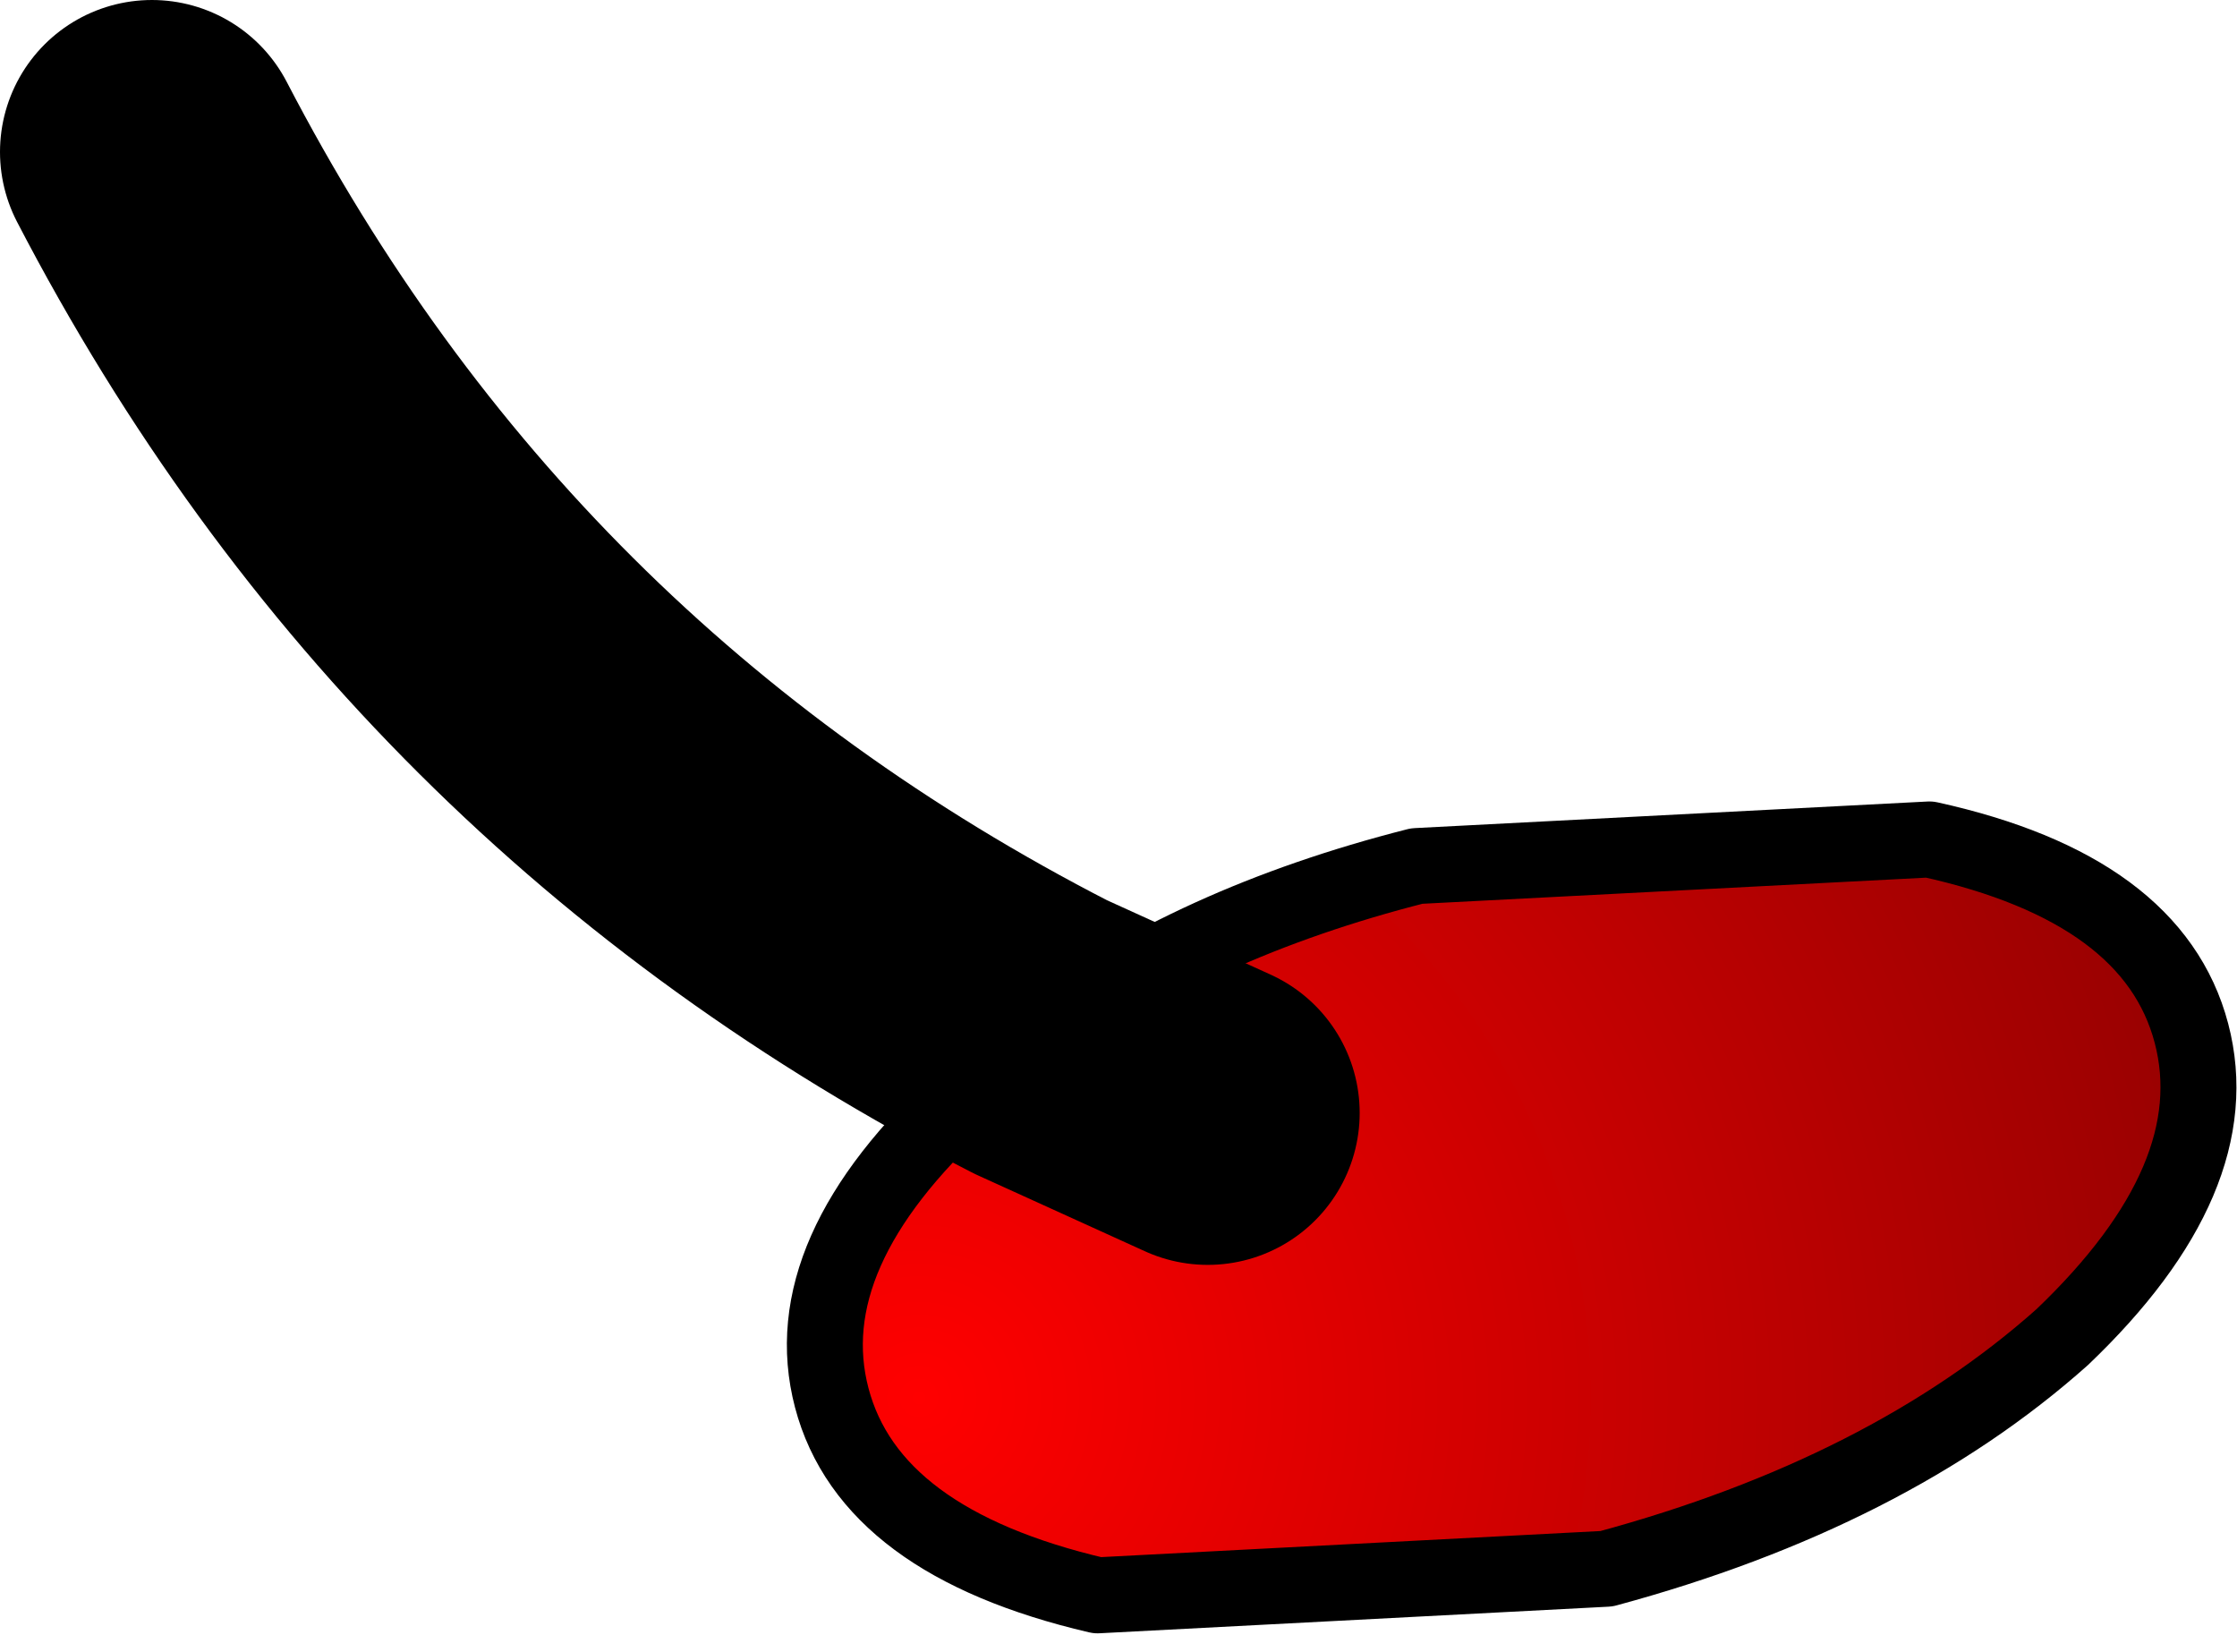
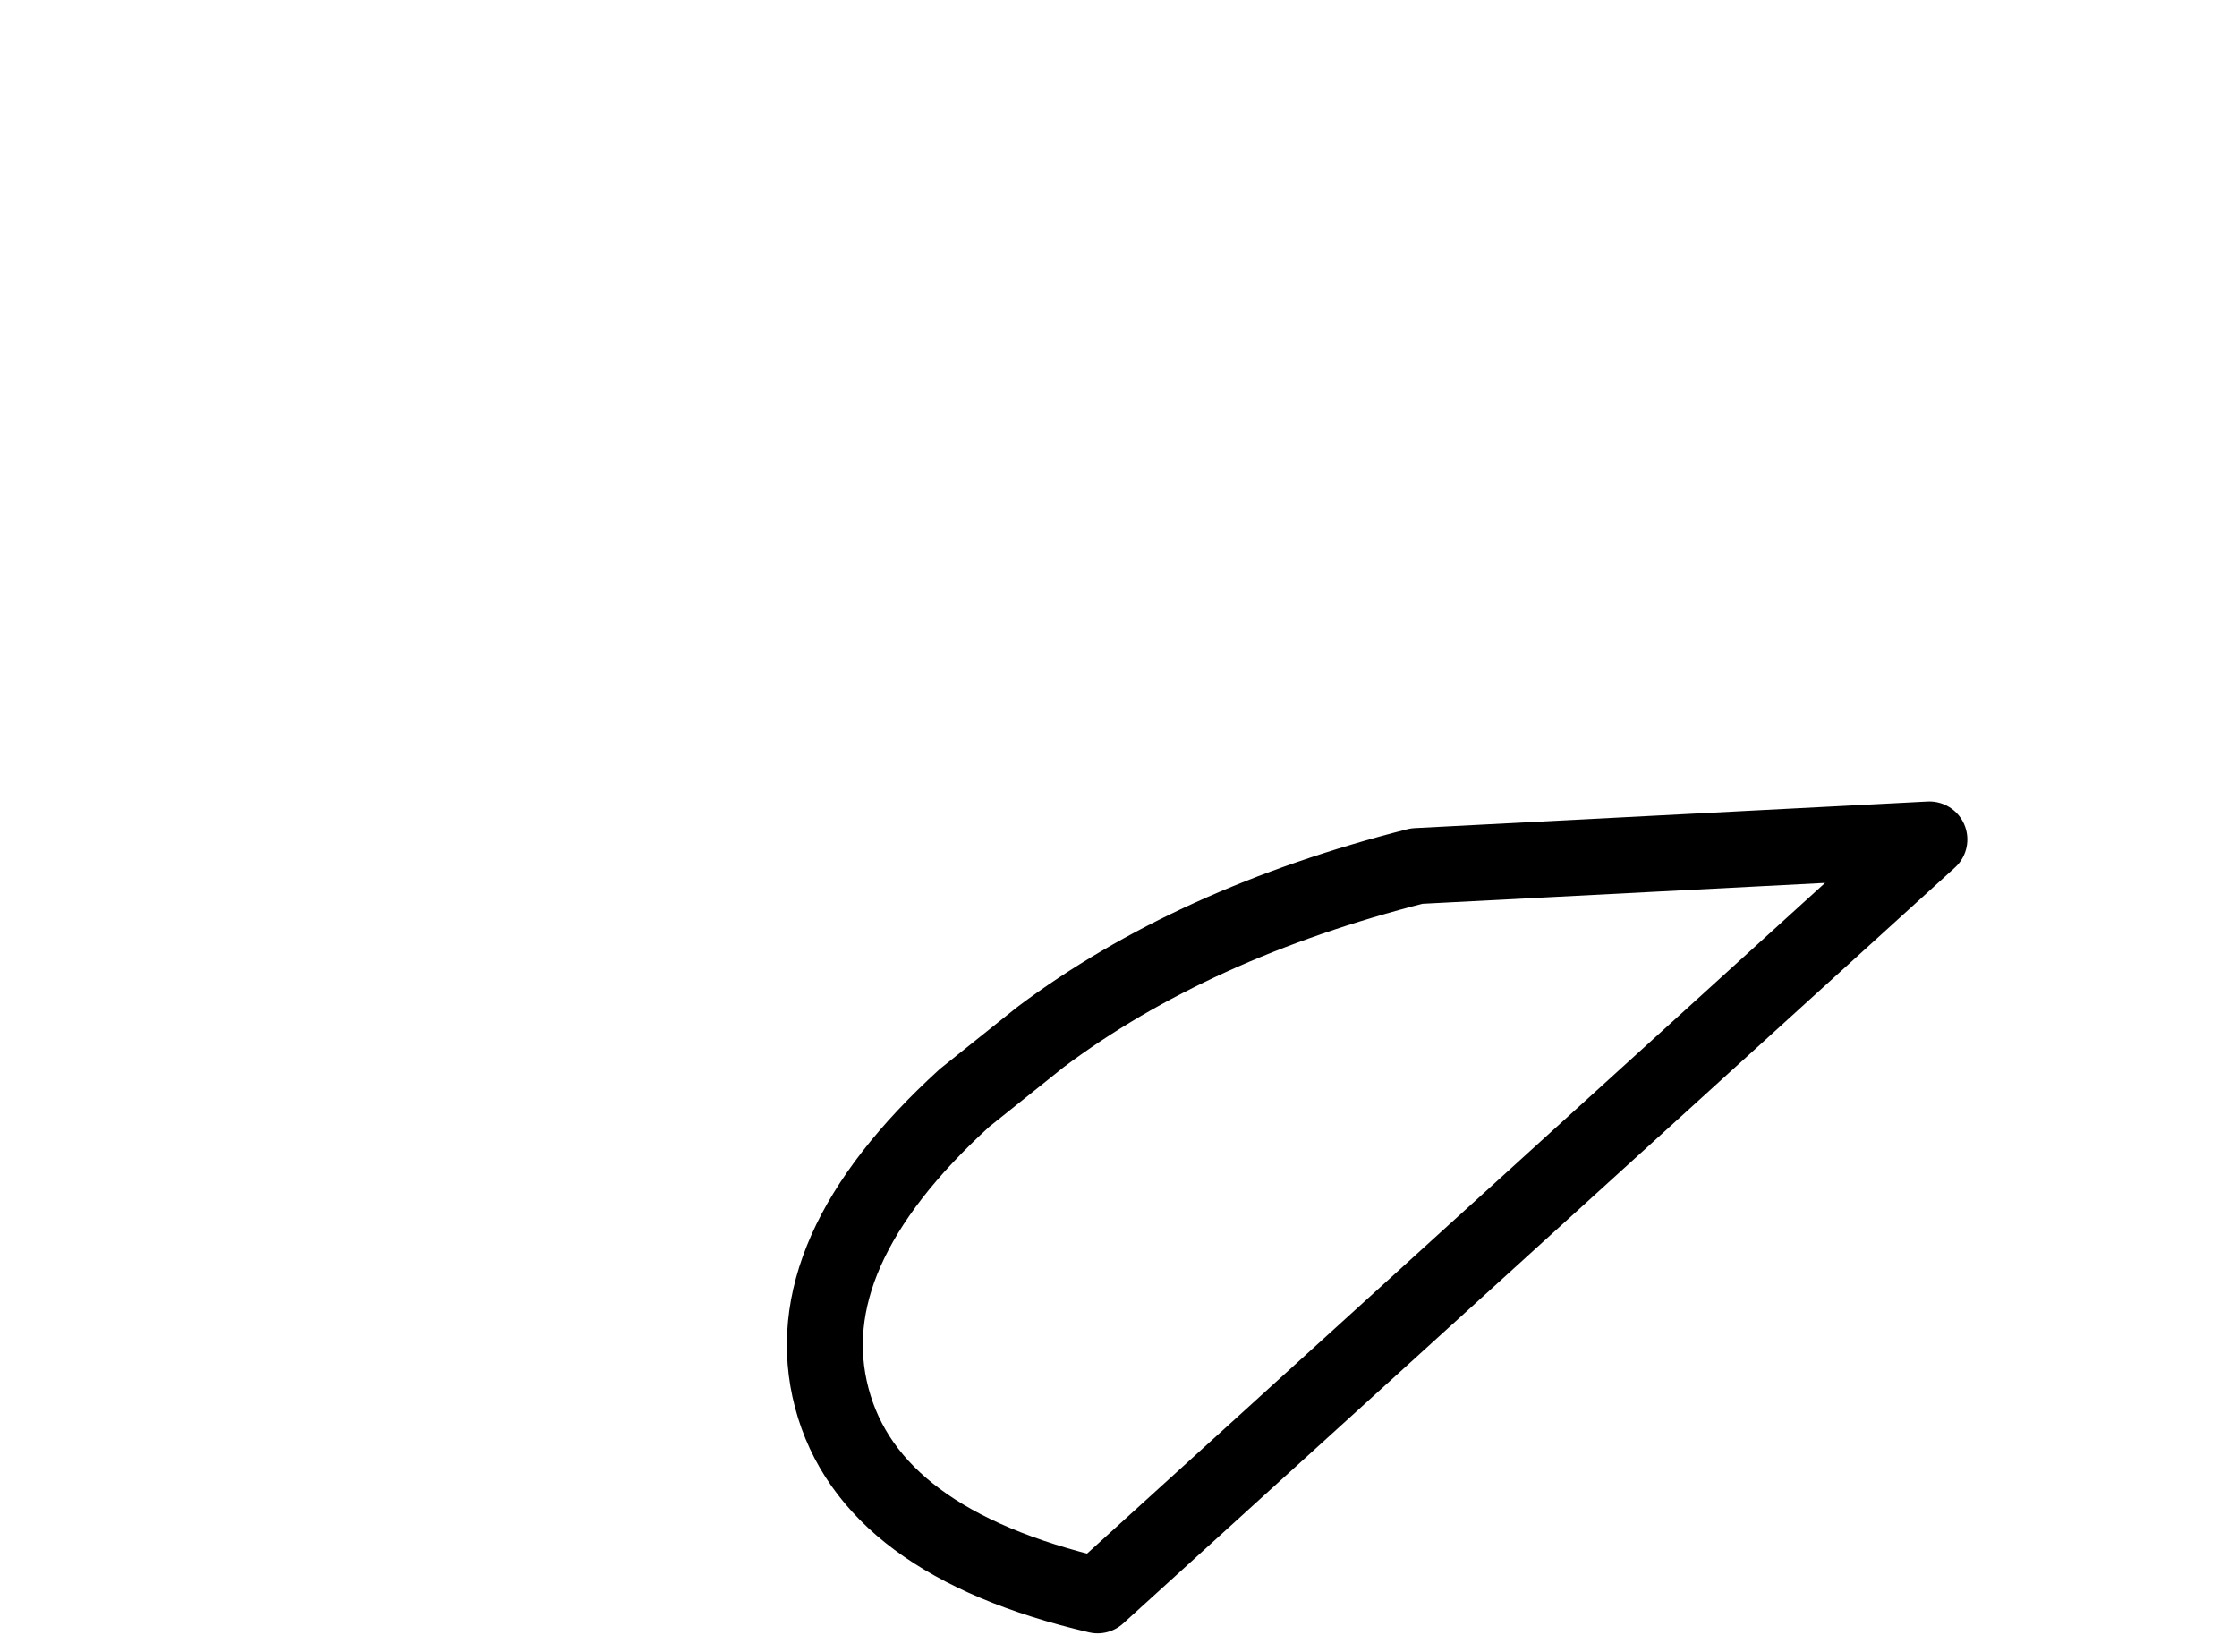
<svg xmlns="http://www.w3.org/2000/svg" height="21.75px" width="29.45px">
  <g transform="matrix(1.0, 0.0, 0.0, 1.0, 151.9, 1.45)">
-     <path d="M-138.2 12.2 Q-136.2 10.7 -133.25 9.95 L-126.5 9.6 Q-123.55 10.25 -123.05 12.15 -122.55 14.05 -124.75 16.15 -127.05 18.2 -130.75 19.2 L-137.45 19.55 Q-140.45 18.85 -140.95 16.95 -141.45 15.05 -139.2 13.0 L-138.2 12.2 -136.0 13.2 -138.2 12.2" fill="url(#gradient0)" fill-rule="evenodd" stroke="none" />
-     <path d="M-138.2 12.2 Q-136.2 10.7 -133.25 9.95 L-126.5 9.6 Q-123.55 10.25 -123.05 12.15 -122.55 14.05 -124.75 16.15 -127.05 18.2 -130.75 19.2 L-137.45 19.55 Q-140.45 18.85 -140.95 16.95 -141.45 15.05 -139.2 13.0 L-138.2 12.2" fill="none" stroke="#000000" stroke-linecap="round" stroke-linejoin="round" stroke-width="1.0" />
-     <path d="M-138.2 12.2 Q-145.9 8.25 -149.9 0.55 M-138.2 12.2 L-136.0 13.2" fill="none" stroke="#000000" stroke-linecap="round" stroke-linejoin="round" stroke-width="4.0" />
+     <path d="M-138.2 12.2 Q-136.2 10.7 -133.25 9.95 L-126.5 9.6 L-137.45 19.55 Q-140.45 18.85 -140.95 16.95 -141.45 15.05 -139.2 13.0 L-138.2 12.2" fill="none" stroke="#000000" stroke-linecap="round" stroke-linejoin="round" stroke-width="1.0" />
  </g>
  <defs>
    <radialGradient cx="0" cy="0" gradientTransform="matrix(0.021, -0.005, 0.005, 0.021, -139.8, 16.95)" gradientUnits="userSpaceOnUse" id="gradient0" r="819.2" spreadMethod="pad">
      <stop offset="0.0" stop-color="#ff0000" />
      <stop offset="1.0" stop-color="#960101" />
    </radialGradient>
  </defs>
</svg>